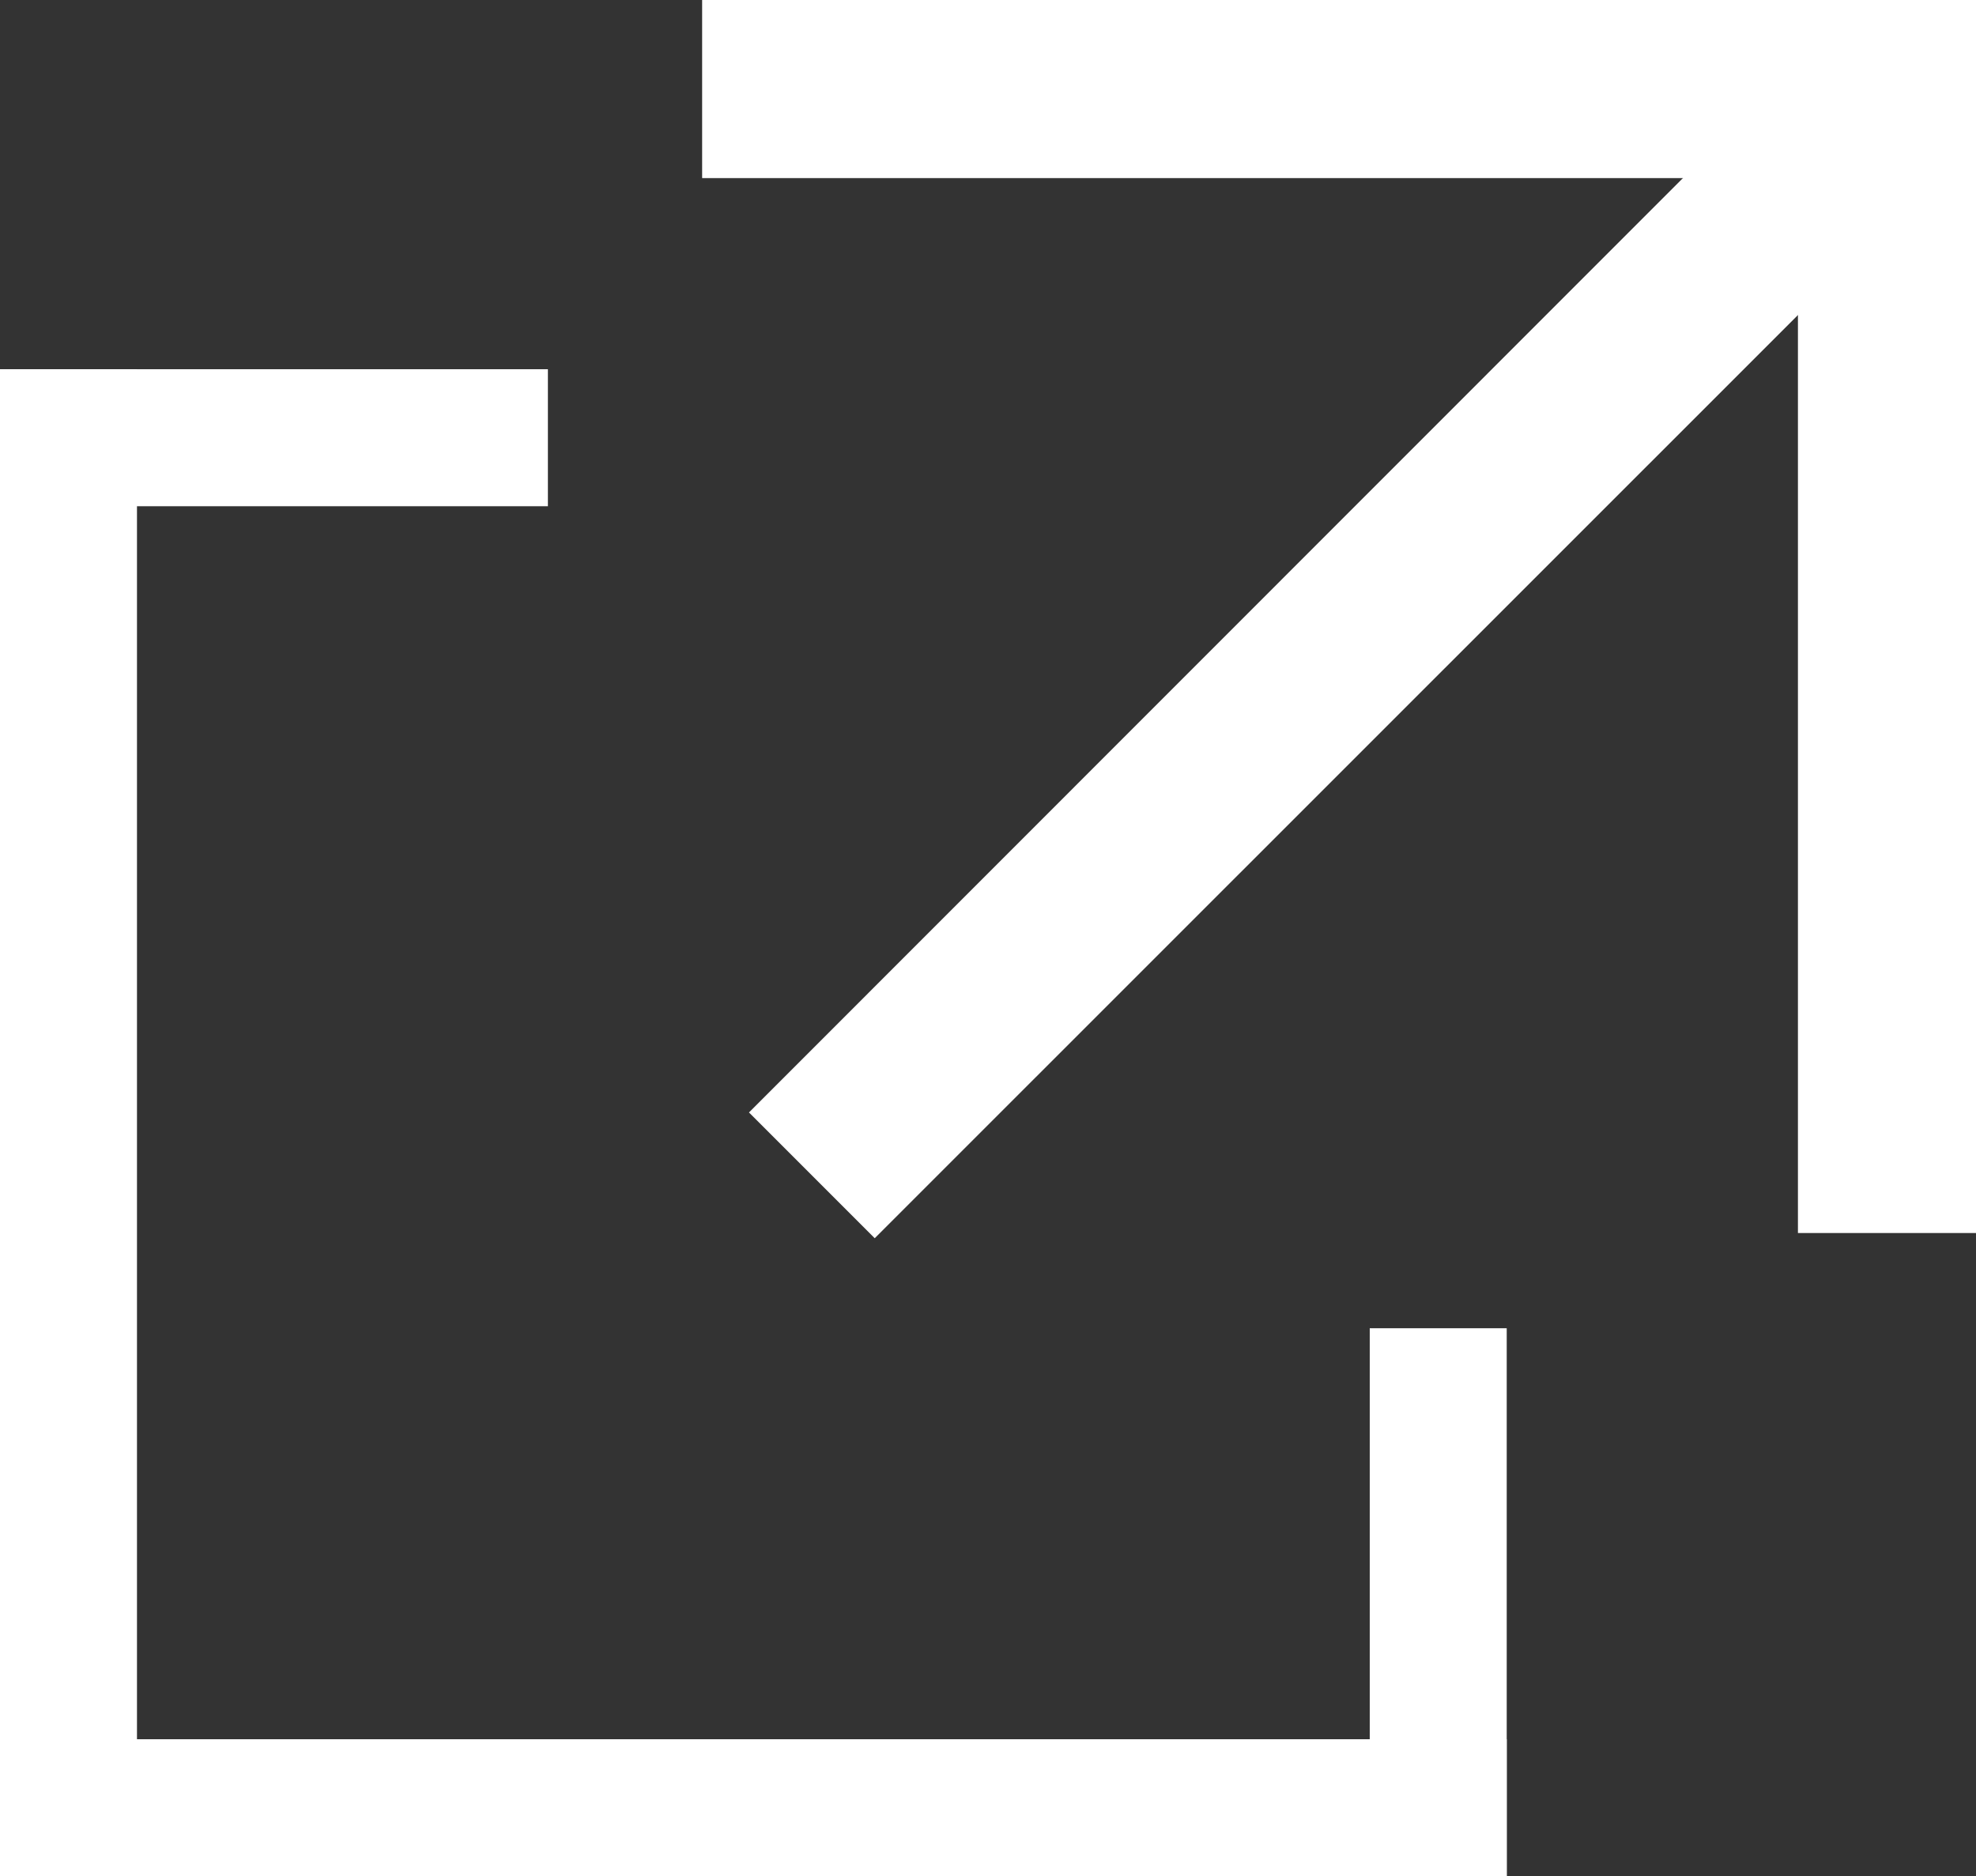
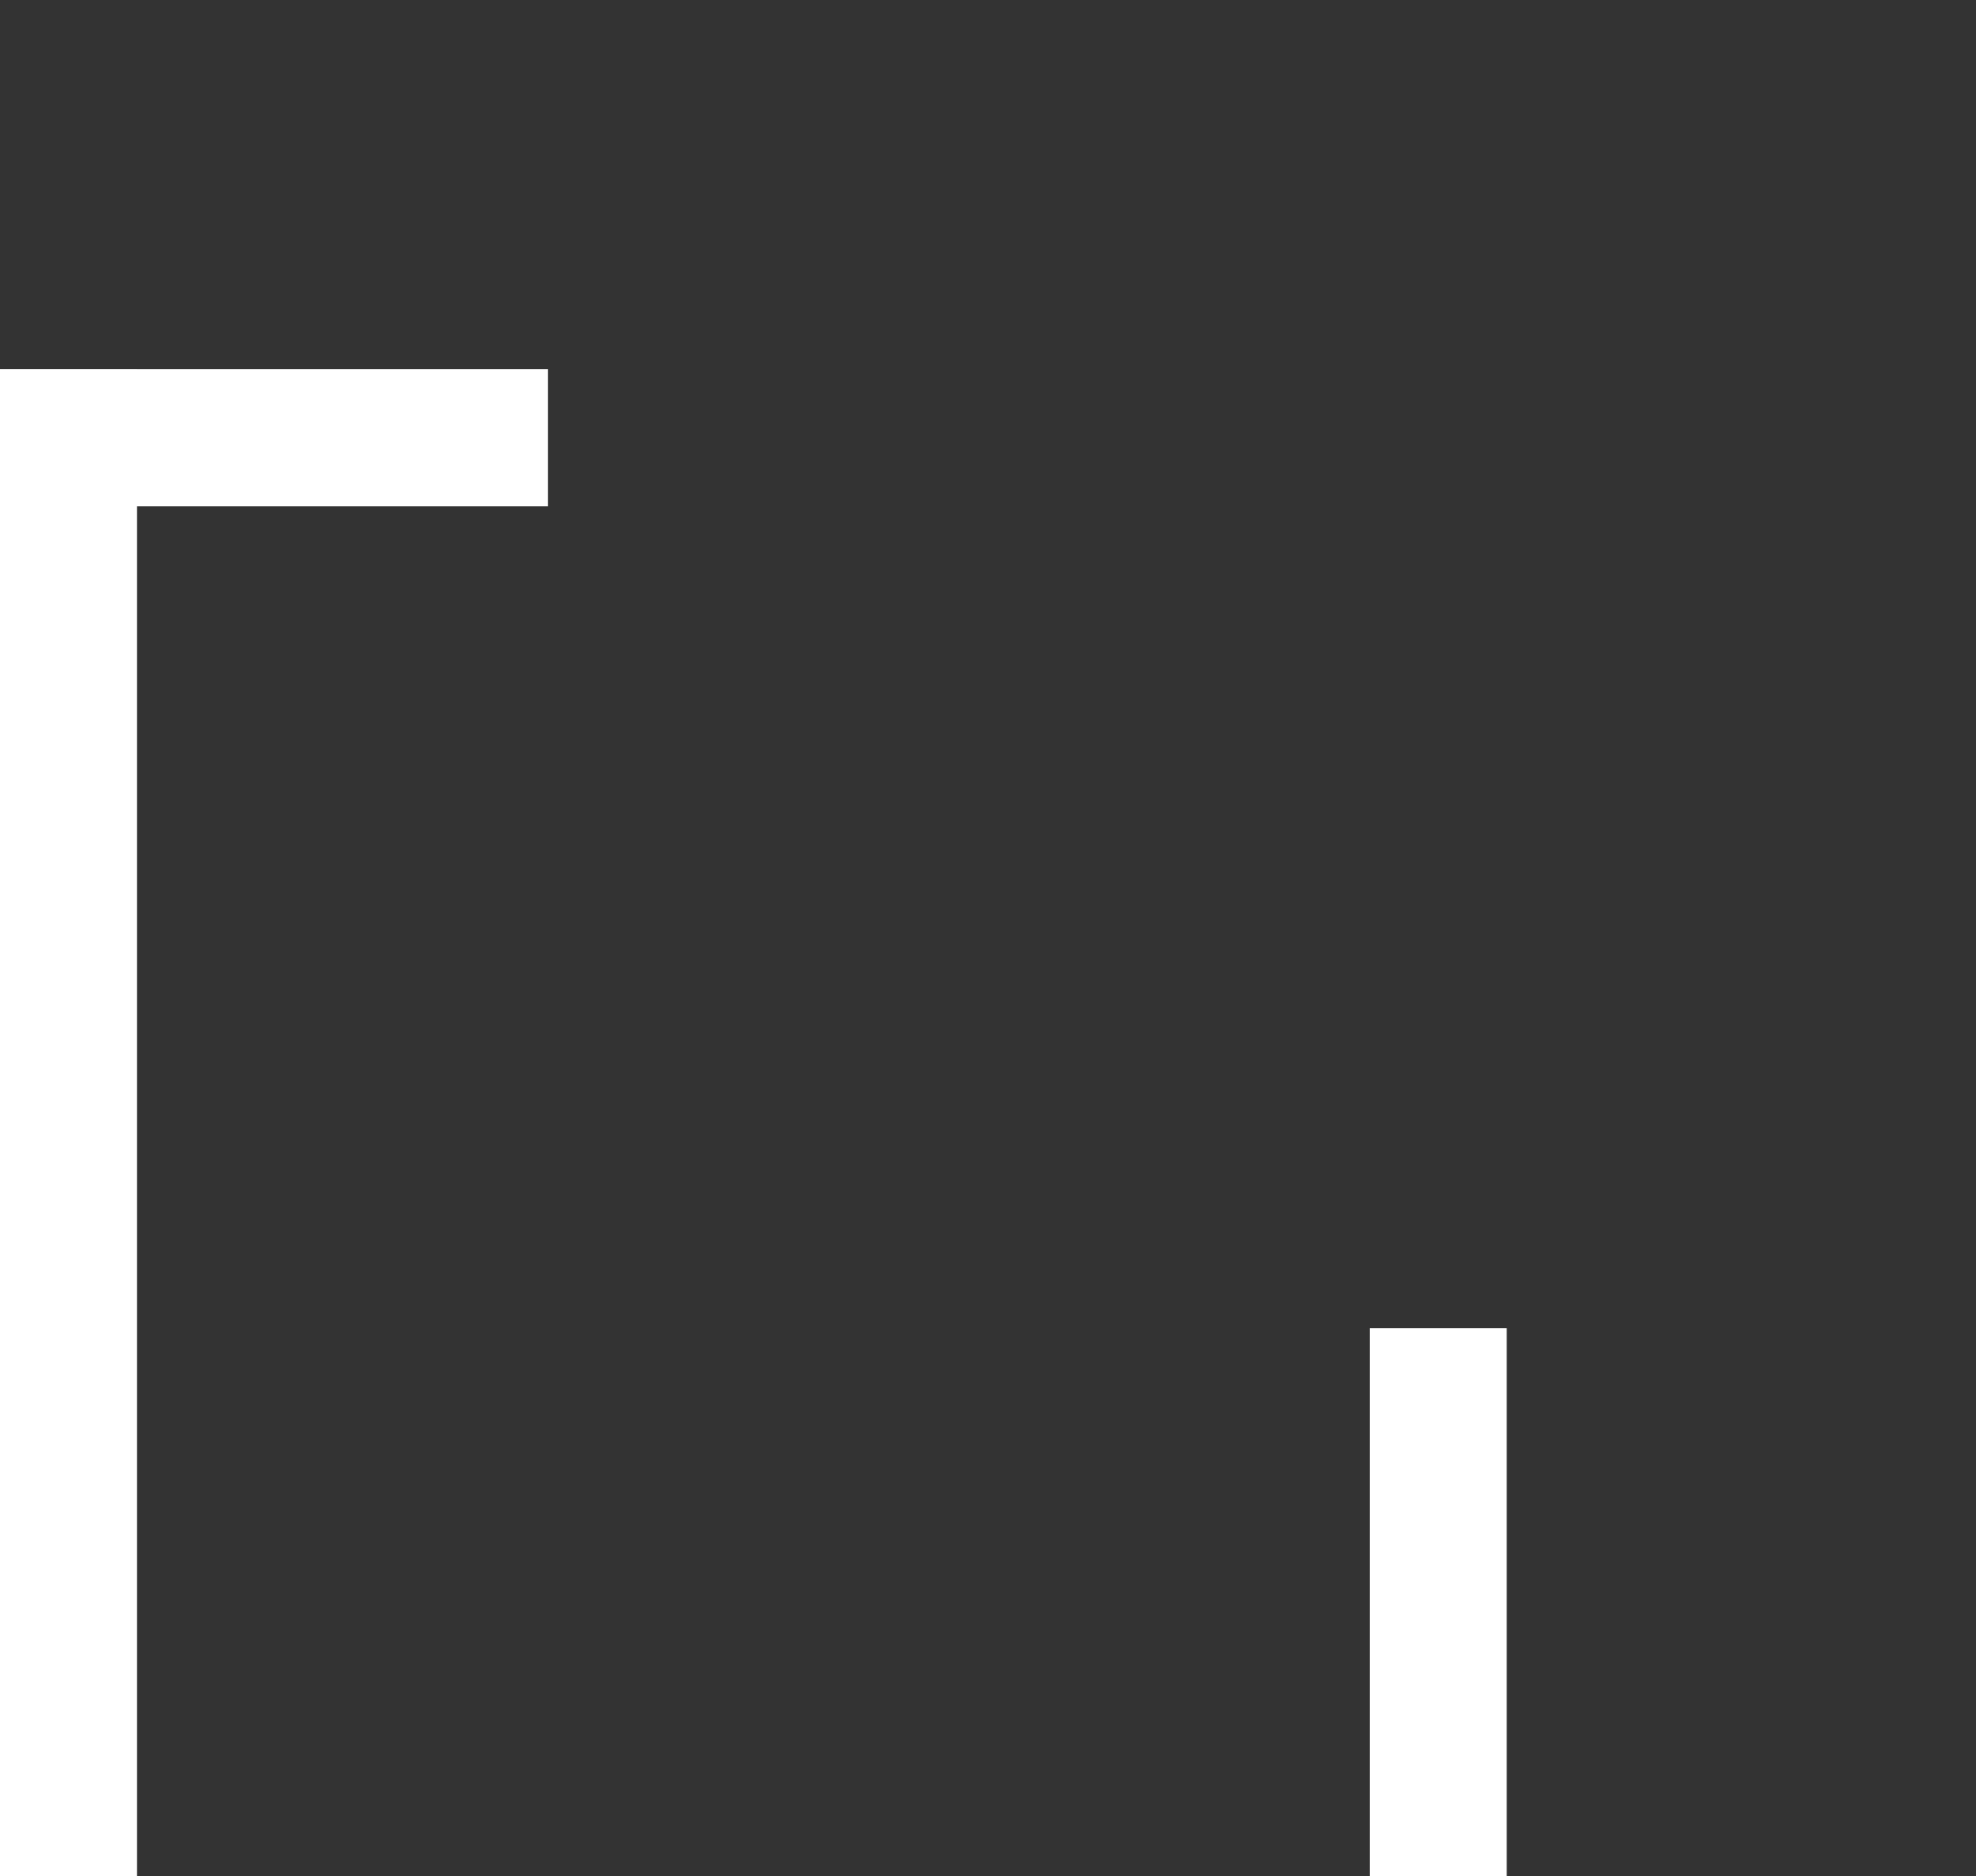
<svg xmlns="http://www.w3.org/2000/svg" width="14.426" height="13.695">
  <rect width="100%" height="100%" fill="#333333" stroke="none" />
  <g fill="#fff">
-     <path d="M5.468 8.12L13.246.34l.92.92-7.78 7.778z" />
-     <path d="M5.126 0h9v1.3h-9z" />
-     <path d="M13.126 9V0h1.3v9z" />
-   </g>
+     </g>
  <g fill="#fff">
-     <path d="M0 12.695h11v1H0z" />
    <path d="M0 13.695v-11h1v11zM10 13.695v-4h1v4z" />
    <path d="M0 2.695h4v1H0z" />
  </g>
</svg>